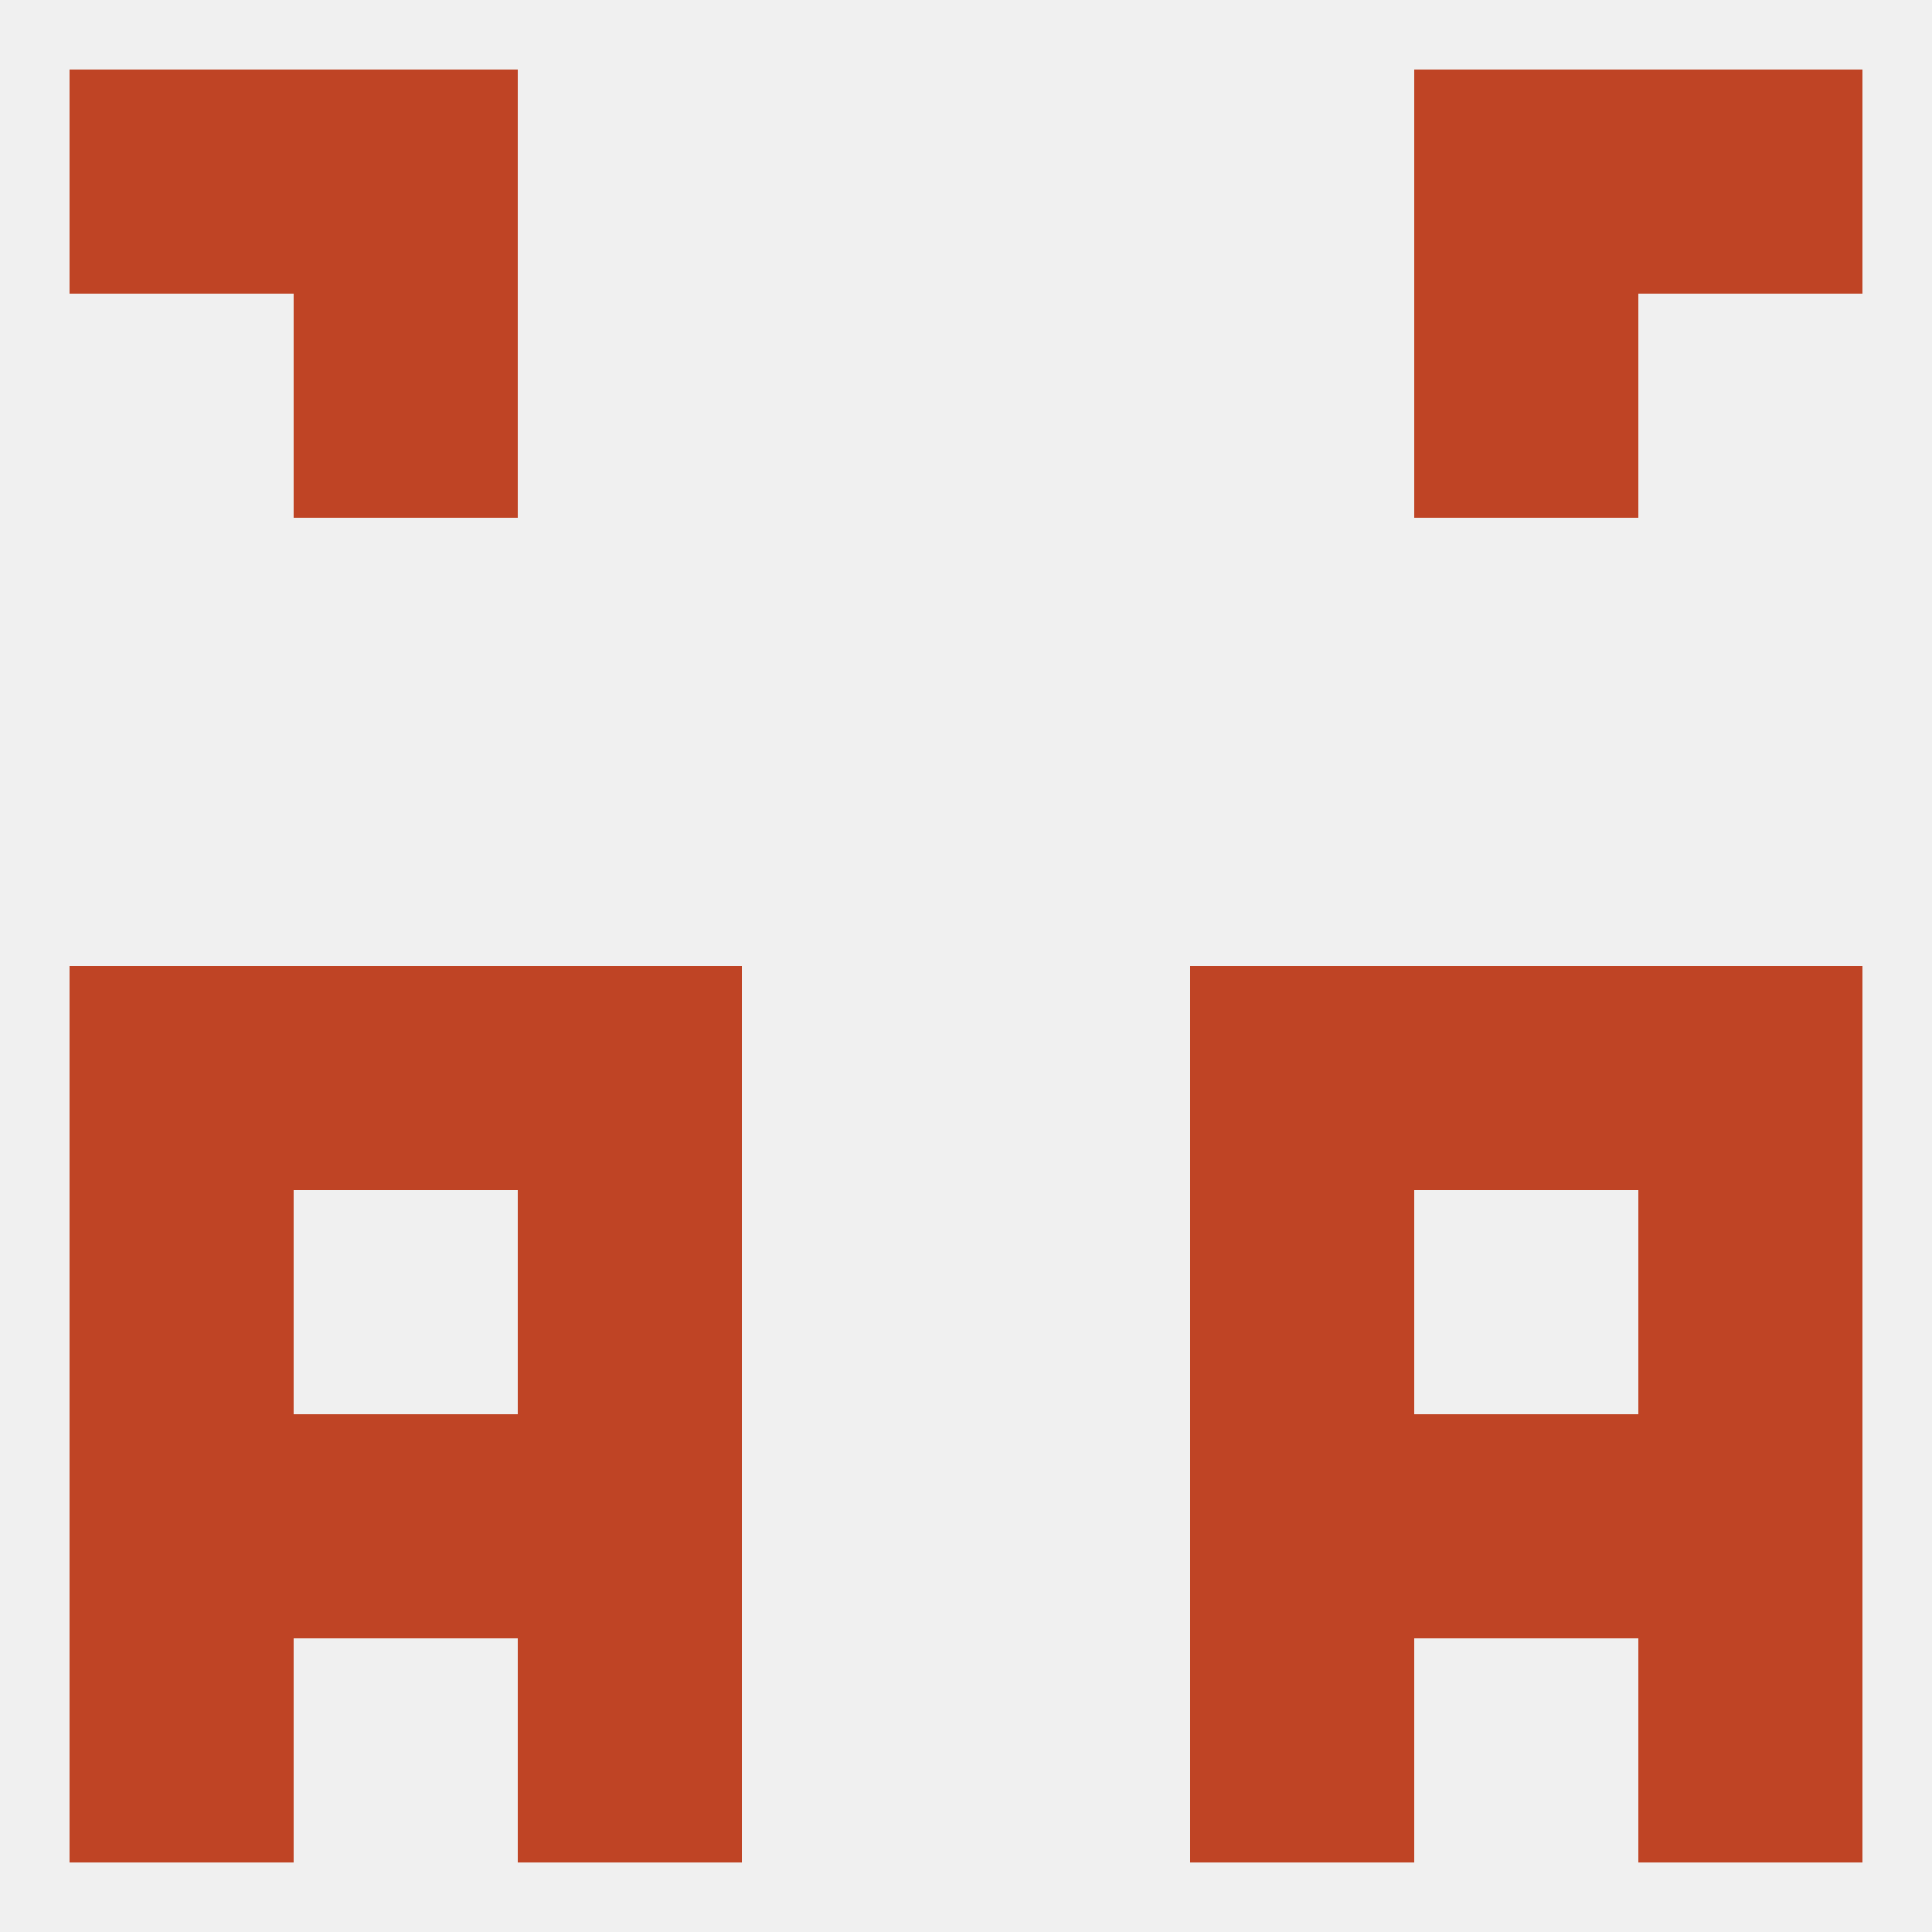
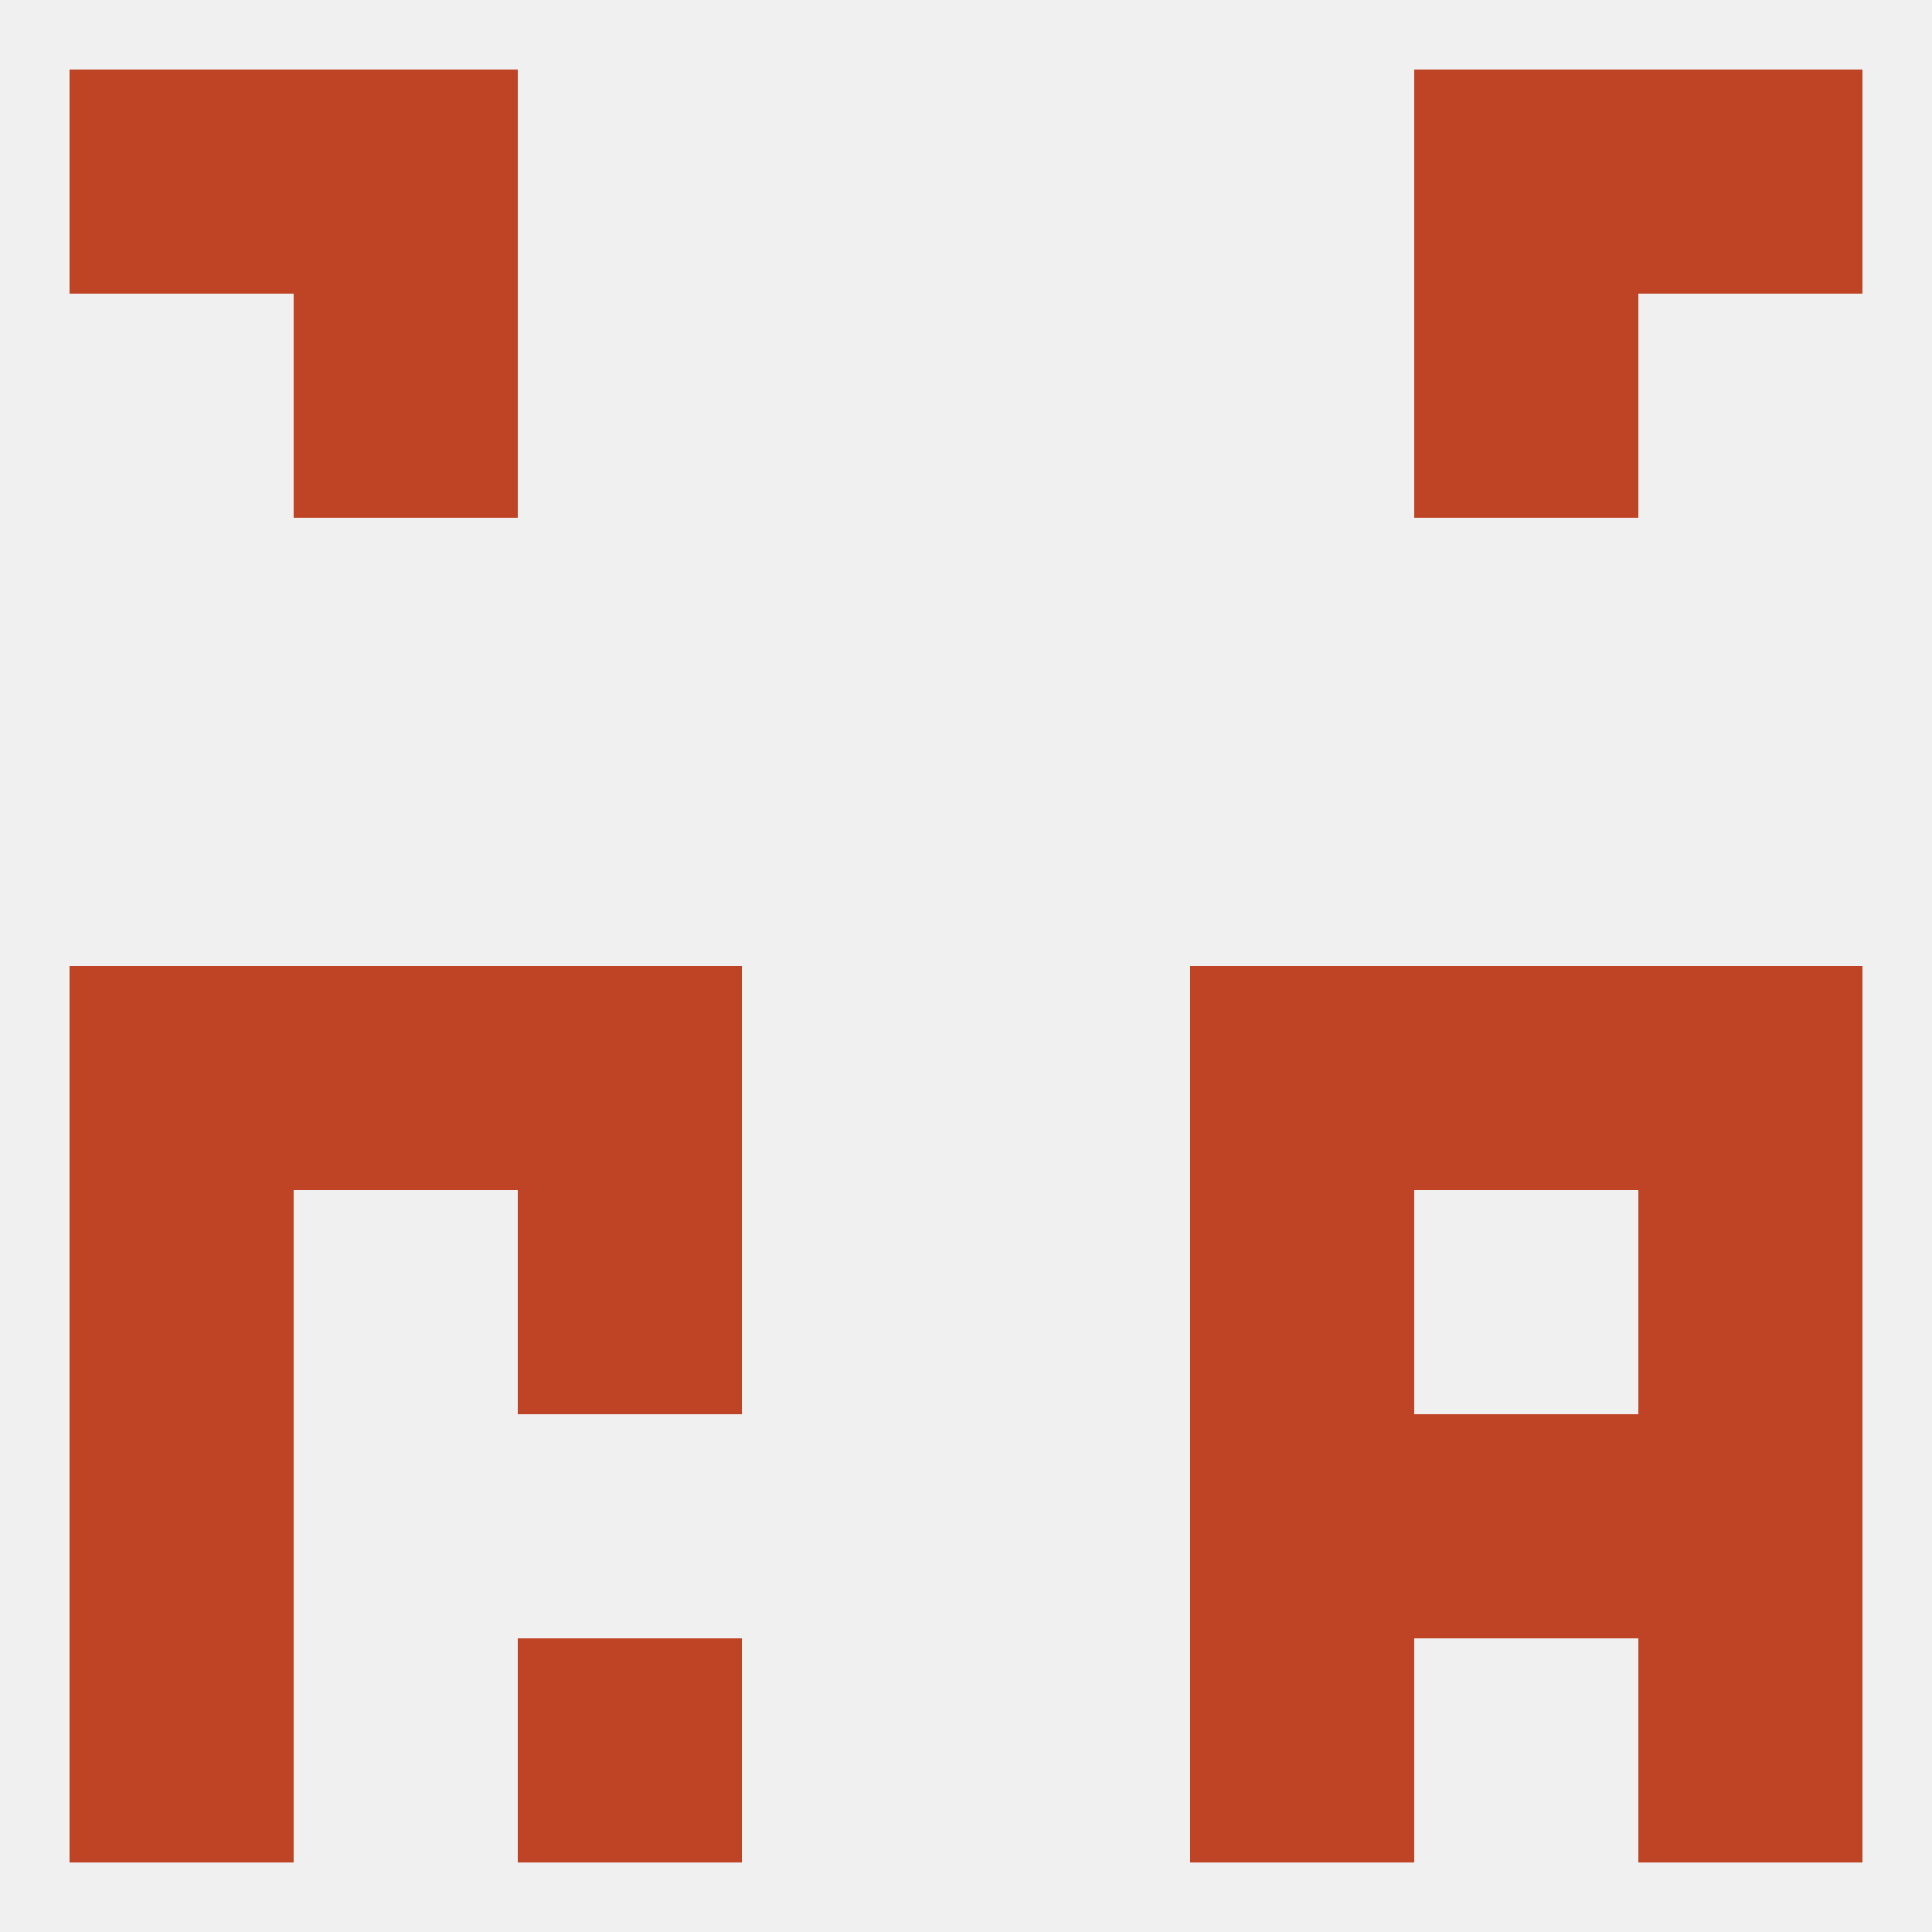
<svg xmlns="http://www.w3.org/2000/svg" version="1.1" baseprofile="full" width="250" height="250" viewBox="0 0 250 250">
  <rect width="100%" height="100%" fill="rgba(240,240,240,255)" />
  <rect x="183" y="125" width="29" height="29" fill="rgba(191,68,37,255)" />
  <rect x="9" y="125" width="29" height="29" fill="rgba(191,68,37,255)" />
  <rect x="212" y="125" width="29" height="29" fill="rgba(191,68,37,255)" />
  <rect x="67" y="125" width="29" height="29" fill="rgba(191,68,37,255)" />
  <rect x="154" y="125" width="29" height="29" fill="rgba(191,68,37,255)" />
  <rect x="38" y="125" width="29" height="29" fill="rgba(191,68,37,255)" />
  <rect x="67" y="154" width="29" height="29" fill="rgba(191,68,37,255)" />
  <rect x="154" y="154" width="29" height="29" fill="rgba(191,68,37,255)" />
  <rect x="9" y="154" width="29" height="29" fill="rgba(191,68,37,255)" />
  <rect x="212" y="154" width="29" height="29" fill="rgba(191,68,37,255)" />
  <rect x="154" y="183" width="29" height="29" fill="rgba(191,68,37,255)" />
  <rect x="9" y="183" width="29" height="29" fill="rgba(191,68,37,255)" />
  <rect x="212" y="183" width="29" height="29" fill="rgba(191,68,37,255)" />
-   <rect x="38" y="183" width="29" height="29" fill="rgba(191,68,37,255)" />
  <rect x="183" y="183" width="29" height="29" fill="rgba(191,68,37,255)" />
-   <rect x="67" y="183" width="29" height="29" fill="rgba(191,68,37,255)" />
  <rect x="67" y="212" width="29" height="29" fill="rgba(191,68,37,255)" />
  <rect x="154" y="212" width="29" height="29" fill="rgba(191,68,37,255)" />
  <rect x="9" y="212" width="29" height="29" fill="rgba(191,68,37,255)" />
  <rect x="212" y="212" width="29" height="29" fill="rgba(191,68,37,255)" />
  <rect x="9" y="9" width="29" height="29" fill="rgba(191,68,37,255)" />
  <rect x="212" y="9" width="29" height="29" fill="rgba(191,68,37,255)" />
  <rect x="38" y="9" width="29" height="29" fill="rgba(191,68,37,255)" />
  <rect x="183" y="9" width="29" height="29" fill="rgba(191,68,37,255)" />
  <rect x="38" y="38" width="29" height="29" fill="rgba(191,68,37,255)" />
  <rect x="183" y="38" width="29" height="29" fill="rgba(191,68,37,255)" />
</svg>